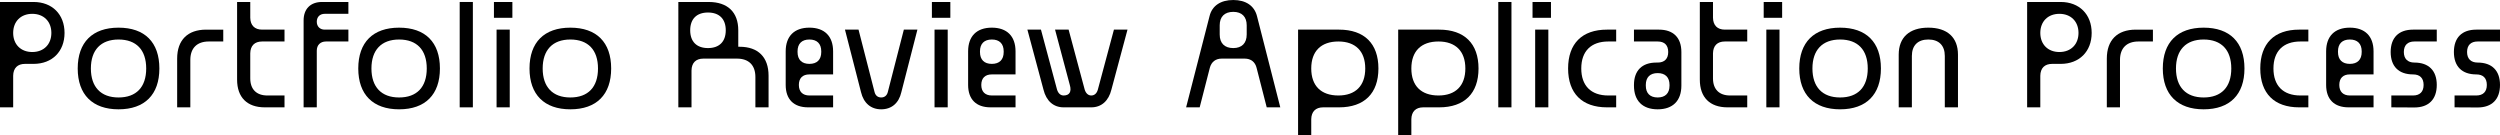
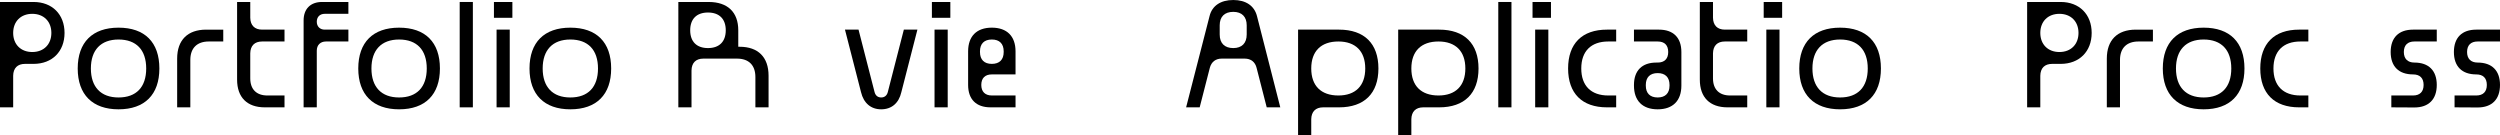
<svg xmlns="http://www.w3.org/2000/svg" id="Layer_2" width="841.668" height="45.45" viewBox="0 0 841.668 45.45">
  <defs>
    <style>.cls-1{stroke-width:0px;}</style>
  </defs>
  <g id="Layer_1-2">
    <path class="cls-1" d="M11.307.665c6.252,0,10.421,4.168,10.421,10.42,0,6.253-4.169,10.421-10.421,10.421h-2.882c-2.527,0-3.946,1.419-3.991,3.99v10.643H0V.665h11.307ZM17.293,11.085c0-3.857-2.572-6.429-6.43-6.429s-6.43,2.571-6.43,6.429c0,3.858,2.572,6.43,6.43,6.43s6.43-2.571,6.43-6.43Z" />
    <path class="cls-1" d="M53.655,23.058c0,8.78-4.922,13.746-13.746,13.746-8.779,0-13.746-4.966-13.746-13.746,0-8.824,4.967-13.746,13.746-13.746,8.824,0,13.746,4.922,13.746,13.746ZM39.909,13.303c-5.941,0-9.312,3.503-9.312,9.755s3.37,9.756,9.312,9.756c5.986,0,9.312-3.504,9.312-9.756s-3.326-9.755-9.312-9.755Z" />
    <path class="cls-1" d="M75.164,9.977v3.991h-4.878c-3.946,0-6.208,2.217-6.208,6.208v15.963h-4.435v-16.406c0-6.253,3.548-9.756,9.756-9.756h5.765Z" />
    <path class="cls-1" d="M88.246,13.968c-2.527,0-3.947,1.419-3.991,3.99v8.426c0,3.68,2.084,5.764,5.765,5.764h5.765v3.991h-6.651c-5.942,0-9.312-3.37-9.312-9.312V.665h4.435v5.321c.044,2.527,1.464,3.99,3.991,3.99h7.538v3.991h-7.538Z" />
    <path class="cls-1" d="M109.31,4.656c-1.597,0-2.661,1.02-2.661,2.66,0,1.597,1.064,2.66,2.661,2.66h7.981v3.991h-7.538c-1.907,0-3.104,1.197-3.104,3.104v19.067h-4.434V6.873c0-3.902,2.35-6.208,6.207-6.208h8.869v3.991h-7.981Z" />
    <path class="cls-1" d="M148.109,23.058c0,8.78-4.922,13.746-13.746,13.746-8.779,0-13.746-4.966-13.746-13.746,0-8.824,4.967-13.746,13.746-13.746,8.824,0,13.746,4.922,13.746,13.746ZM134.363,13.303c-5.941,0-9.312,3.503-9.312,9.755s3.37,9.756,9.312,9.756c5.986,0,9.312-3.504,9.312-9.756s-3.326-9.755-9.312-9.755Z" />
    <path class="cls-1" d="M159.197.665v35.474h-4.434V.665h4.434Z" />
-     <path class="cls-1" d="M172.501.665v5.321h-6.208V.665h6.208ZM171.614,9.977v26.162h-4.434V9.977h4.434Z" />
+     <path class="cls-1" d="M172.501.665v5.321h-6.208V.665h6.208ZM171.614,9.977v26.162h-4.434V9.977Z" />
    <path class="cls-1" d="M205.759,23.058c0,8.78-4.922,13.746-13.746,13.746-8.779,0-13.746-4.966-13.746-13.746,0-8.824,4.967-13.746,13.746-13.746,8.824,0,13.746,4.922,13.746,13.746ZM192.013,13.303c-5.941,0-9.312,3.503-9.312,9.755s3.37,9.756,9.312,9.756c5.986,0,9.312-3.504,9.312-9.756s-3.326-9.755-9.312-9.755Z" />
    <path class="cls-1" d="M248.995,15.741c6.253,0,9.756,3.503,9.756,9.755v10.643h-4.435v-10.198c0-3.991-2.217-6.208-6.208-6.208h-11.307c-2.527,0-3.946,1.419-3.991,3.99v12.416h-4.434V.665h10.198c6.386,0,9.977,3.414,9.977,9.533v5.543h.443ZM244.34,10.198c0-3.813-2.173-5.985-5.986-5.985s-5.986,2.172-5.986,5.985,2.173,5.986,5.986,5.986,5.986-2.173,5.986-5.986Z" />
-     <path class="cls-1" d="M280.481,32.147v3.991h-8.426c-4.833,0-7.538-2.705-7.538-7.538v-11.308c0-5.099,2.883-7.981,7.982-7.981,5.099,0,7.981,2.883,7.981,7.981v7.76h-7.981c-2.262,0-3.548,1.242-3.548,3.548,0,2.262,1.286,3.547,3.548,3.547h7.981ZM268.509,17.515c0,2.572,1.419,3.991,3.991,3.991,2.571,0,3.99-1.419,3.99-3.991v-.222c0-2.571-1.419-3.99-3.99-3.99-2.572,0-3.991,1.419-3.991,3.99v.222Z" />
    <path class="cls-1" d="M304.294,9.977h4.567l-5.41,21.062c-.843,3.681-3.281,5.765-6.784,5.765-3.459,0-5.897-2.084-6.784-5.765l-5.41-21.062h4.567l5.41,21.062c.31,1.153,1.108,1.774,2.217,1.774s1.906-.621,2.217-1.774l5.41-21.062Z" />
    <path class="cls-1" d="M319.948.665v5.321h-6.208V.665h6.208ZM319.062,9.977v26.162h-4.434V9.977h4.434Z" />
    <path class="cls-1" d="M341.899,32.147v3.991h-8.426c-4.833,0-7.538-2.705-7.538-7.538v-11.308c0-5.099,2.883-7.981,7.982-7.981,5.099,0,7.981,2.883,7.981,7.981v7.76h-7.981c-2.262,0-3.548,1.242-3.548,3.548,0,2.262,1.286,3.547,3.548,3.547h7.981ZM329.927,17.515c0,2.572,1.419,3.991,3.991,3.991,2.571,0,3.99-1.419,3.99-3.991v-.222c0-2.571-1.419-3.99-3.99-3.99-2.572,0-3.991,1.419-3.991,3.99v.222Z" />
-     <path class="cls-1" d="M375.023,9.977h4.567l-5.41,20.176c-.931,3.813-3.369,5.986-6.784,5.986h-9.312c-3.414,0-5.854-2.173-6.784-5.986l-5.41-20.176h4.567l5.41,20.176c.398,1.286,1.197,1.995,2.217,1.995,1.995,0,2.749-1.285,2.084-3.547l-4.966-18.624h4.566l5.41,20.176c.399,1.286,1.197,1.995,2.217,1.995,1.064,0,1.862-.709,2.218-1.995l5.409-20.176Z" />
    <path class="cls-1" d="M431.031,36.139h-4.567l-3.414-13.303c-.488-1.995-1.951-3.104-3.991-3.104h-7.76c-2.04,0-3.459,1.108-3.991,3.104l-3.414,13.303h-4.567l7.894-30.729c.842-3.458,3.725-5.409,7.981-5.409s7.095,1.951,7.981,5.409l7.849,30.729ZM419.724,8.514c0-2.883-1.641-4.523-4.522-4.523-2.927,0-4.567,1.641-4.567,4.523v3.104c0,2.927,1.641,4.567,4.567,4.567,2.882,0,4.522-1.641,4.522-4.567v-3.104Z" />
    <path class="cls-1" d="M450.811,9.977c8.514,0,13.258,4.7,13.258,13.081s-4.744,13.081-13.258,13.081h-5.365c-2.527,0-3.946,1.463-3.991,3.991v5.32h-4.434V9.977h13.79ZM459.635,23.058c0-5.809-3.281-9.09-9.046-9.09-5.854,0-9.135,3.281-9.135,9.09s3.281,9.09,9.135,9.09c5.765,0,9.046-3.281,9.046-9.09Z" />
    <path class="cls-1" d="M484.513,9.977c8.514,0,13.258,4.7,13.258,13.081s-4.744,13.081-13.258,13.081h-5.365c-2.527,0-3.946,1.463-3.991,3.991v5.32h-4.434V9.977h13.79ZM493.337,23.058c0-5.809-3.281-9.09-9.046-9.09-5.854,0-9.135,3.281-9.135,9.09s3.281,9.09,9.135,9.09c5.765,0,9.046-3.281,9.046-9.09Z" />
    <path class="cls-1" d="M508.858.665v35.474h-4.434V.665h4.434Z" />
    <path class="cls-1" d="M522.162.665v5.321h-6.208V.665h6.208ZM521.275,9.977v26.162h-4.434V9.977h4.434Z" />
    <path class="cls-1" d="M544.113,13.968h-2.661c-5.809,0-9.09,3.281-9.09,9.09s3.281,9.09,9.09,9.09h2.661v3.991h-3.104c-8.381,0-13.081-4.7-13.081-13.081s4.7-13.081,13.081-13.081h3.104v3.991Z" />
    <path class="cls-1" d="M550.101,13.968v-3.991h8.426c4.833,0,7.538,2.705,7.538,7.538v11.308c0,5.1-2.883,7.981-7.981,7.981-5.1,0-7.982-2.882-7.982-7.981v-.222c0-4.833,2.705-7.538,7.538-7.538h.444c2.306,0,3.547-1.286,3.547-3.548,0-2.306-1.241-3.547-3.547-3.547h-7.982ZM562.073,28.601c0-2.572-1.419-3.991-3.99-3.991-2.572,0-3.991,1.419-3.991,3.991v.222c0,2.572,1.419,3.991,3.991,3.991,2.571,0,3.99-1.419,3.99-3.991v-.222Z" />
    <path class="cls-1" d="M580.698,13.968c-2.528,0-3.946,1.419-3.991,3.99v8.426c0,3.68,2.084,5.764,5.765,5.764h5.765v3.991h-6.651c-5.942,0-9.312-3.37-9.312-9.312V.665h4.435v5.321c.045,2.527,1.463,3.99,3.991,3.99h7.538v3.991h-7.538Z" />
    <path class="cls-1" d="M599.987.665v5.321h-6.208V.665h6.208ZM599.101,9.977v26.162h-4.434V9.977h4.434Z" />
    <path class="cls-1" d="M633.245,23.058c0,8.78-4.922,13.746-13.746,13.746-8.779,0-13.746-4.966-13.746-13.746,0-8.824,4.967-13.746,13.746-13.746,8.824,0,13.746,4.922,13.746,13.746ZM619.499,13.303c-5.941,0-9.312,3.503-9.312,9.755s3.37,9.756,9.312,9.756c5.986,0,9.312-3.504,9.312-9.756s-3.326-9.755-9.312-9.755Z" />
-     <path class="cls-1" d="M639.233,36.139v-17.736c0-5.81,3.592-9.091,9.978-9.091,6.385,0,9.977,3.281,9.977,9.091v17.736h-4.434v-17.293c0-3.548-1.996-5.543-5.543-5.543-3.548,0-5.543,1.995-5.543,5.543v17.293h-4.435Z" />
    <path class="cls-1" d="M693.776.665c6.252,0,10.421,4.168,10.421,10.42,0,6.253-4.169,10.421-10.421,10.421h-2.882c-2.527,0-3.946,1.419-3.991,3.99v10.643h-4.434V.665h11.307ZM699.763,11.085c0-3.857-2.572-6.429-6.43-6.429s-6.43,2.571-6.43,6.429c0,3.858,2.572,6.43,6.43,6.43s6.43-2.571,6.43-6.43Z" />
    <path class="cls-1" d="M724.818,9.977v3.991h-4.878c-3.946,0-6.208,2.217-6.208,6.208v15.963h-4.435v-16.406c0-6.253,3.548-9.756,9.756-9.756h5.765Z" />
    <path class="cls-1" d="M755.637,23.058c0,8.78-4.922,13.746-13.746,13.746-8.779,0-13.746-4.966-13.746-13.746,0-8.824,4.967-13.746,13.746-13.746,8.824,0,13.746,4.922,13.746,13.746ZM741.891,13.303c-5.941,0-9.312,3.503-9.312,9.755s3.37,9.756,9.312,9.756c5.986,0,9.312-3.504,9.312-9.756s-3.326-9.755-9.312-9.755Z" />
    <path class="cls-1" d="M777.146,13.968h-2.661c-5.809,0-9.09,3.281-9.09,9.09s3.281,9.09,9.09,9.09h2.661v3.991h-3.104c-8.381,0-13.081-4.7-13.081-13.081s4.7-13.081,13.081-13.081h3.104v3.991Z" />
-     <path class="cls-1" d="M799.097,32.147v3.991h-8.426c-4.833,0-7.538-2.705-7.538-7.538v-11.308c0-5.099,2.883-7.981,7.982-7.981,5.099,0,7.981,2.883,7.981,7.981v7.76h-7.981c-2.262,0-3.548,1.242-3.548,3.548,0,2.262,1.286,3.547,3.548,3.547h7.981ZM787.124,17.515c0,2.572,1.419,3.991,3.991,3.991,2.571,0,3.99-1.419,3.99-3.991v-.222c0-2.571-1.419-3.99-3.99-3.99-2.572,0-3.991,1.419-3.991,3.99v.222Z" />
    <path class="cls-1" d="M820.382,13.968h-7.538c-2.262,0-3.548,1.241-3.548,3.547,0,2.262,1.286,3.548,3.548,3.548,4.833,0,7.538,2.705,7.538,7.538s-2.705,7.582-7.538,7.582l-7.761-.044v-3.991h7.316c2.307,0,3.548-1.285,3.548-3.547,0-2.306-1.241-3.548-3.548-3.548-4.833,0-7.538-2.704-7.538-7.538,0-4.833,2.705-7.538,7.538-7.538h7.982v3.991Z" />
    <path class="cls-1" d="M841.668,13.968h-7.538c-2.262,0-3.548,1.241-3.548,3.547,0,2.262,1.286,3.548,3.548,3.548,4.833,0,7.538,2.705,7.538,7.538s-2.705,7.582-7.538,7.582l-7.761-.044v-3.991h7.316c2.307,0,3.548-1.285,3.548-3.547,0-2.306-1.241-3.548-3.548-3.548-4.833,0-7.538-2.704-7.538-7.538,0-4.833,2.705-7.538,7.538-7.538h7.982v3.991Z" />
  </g>
</svg>